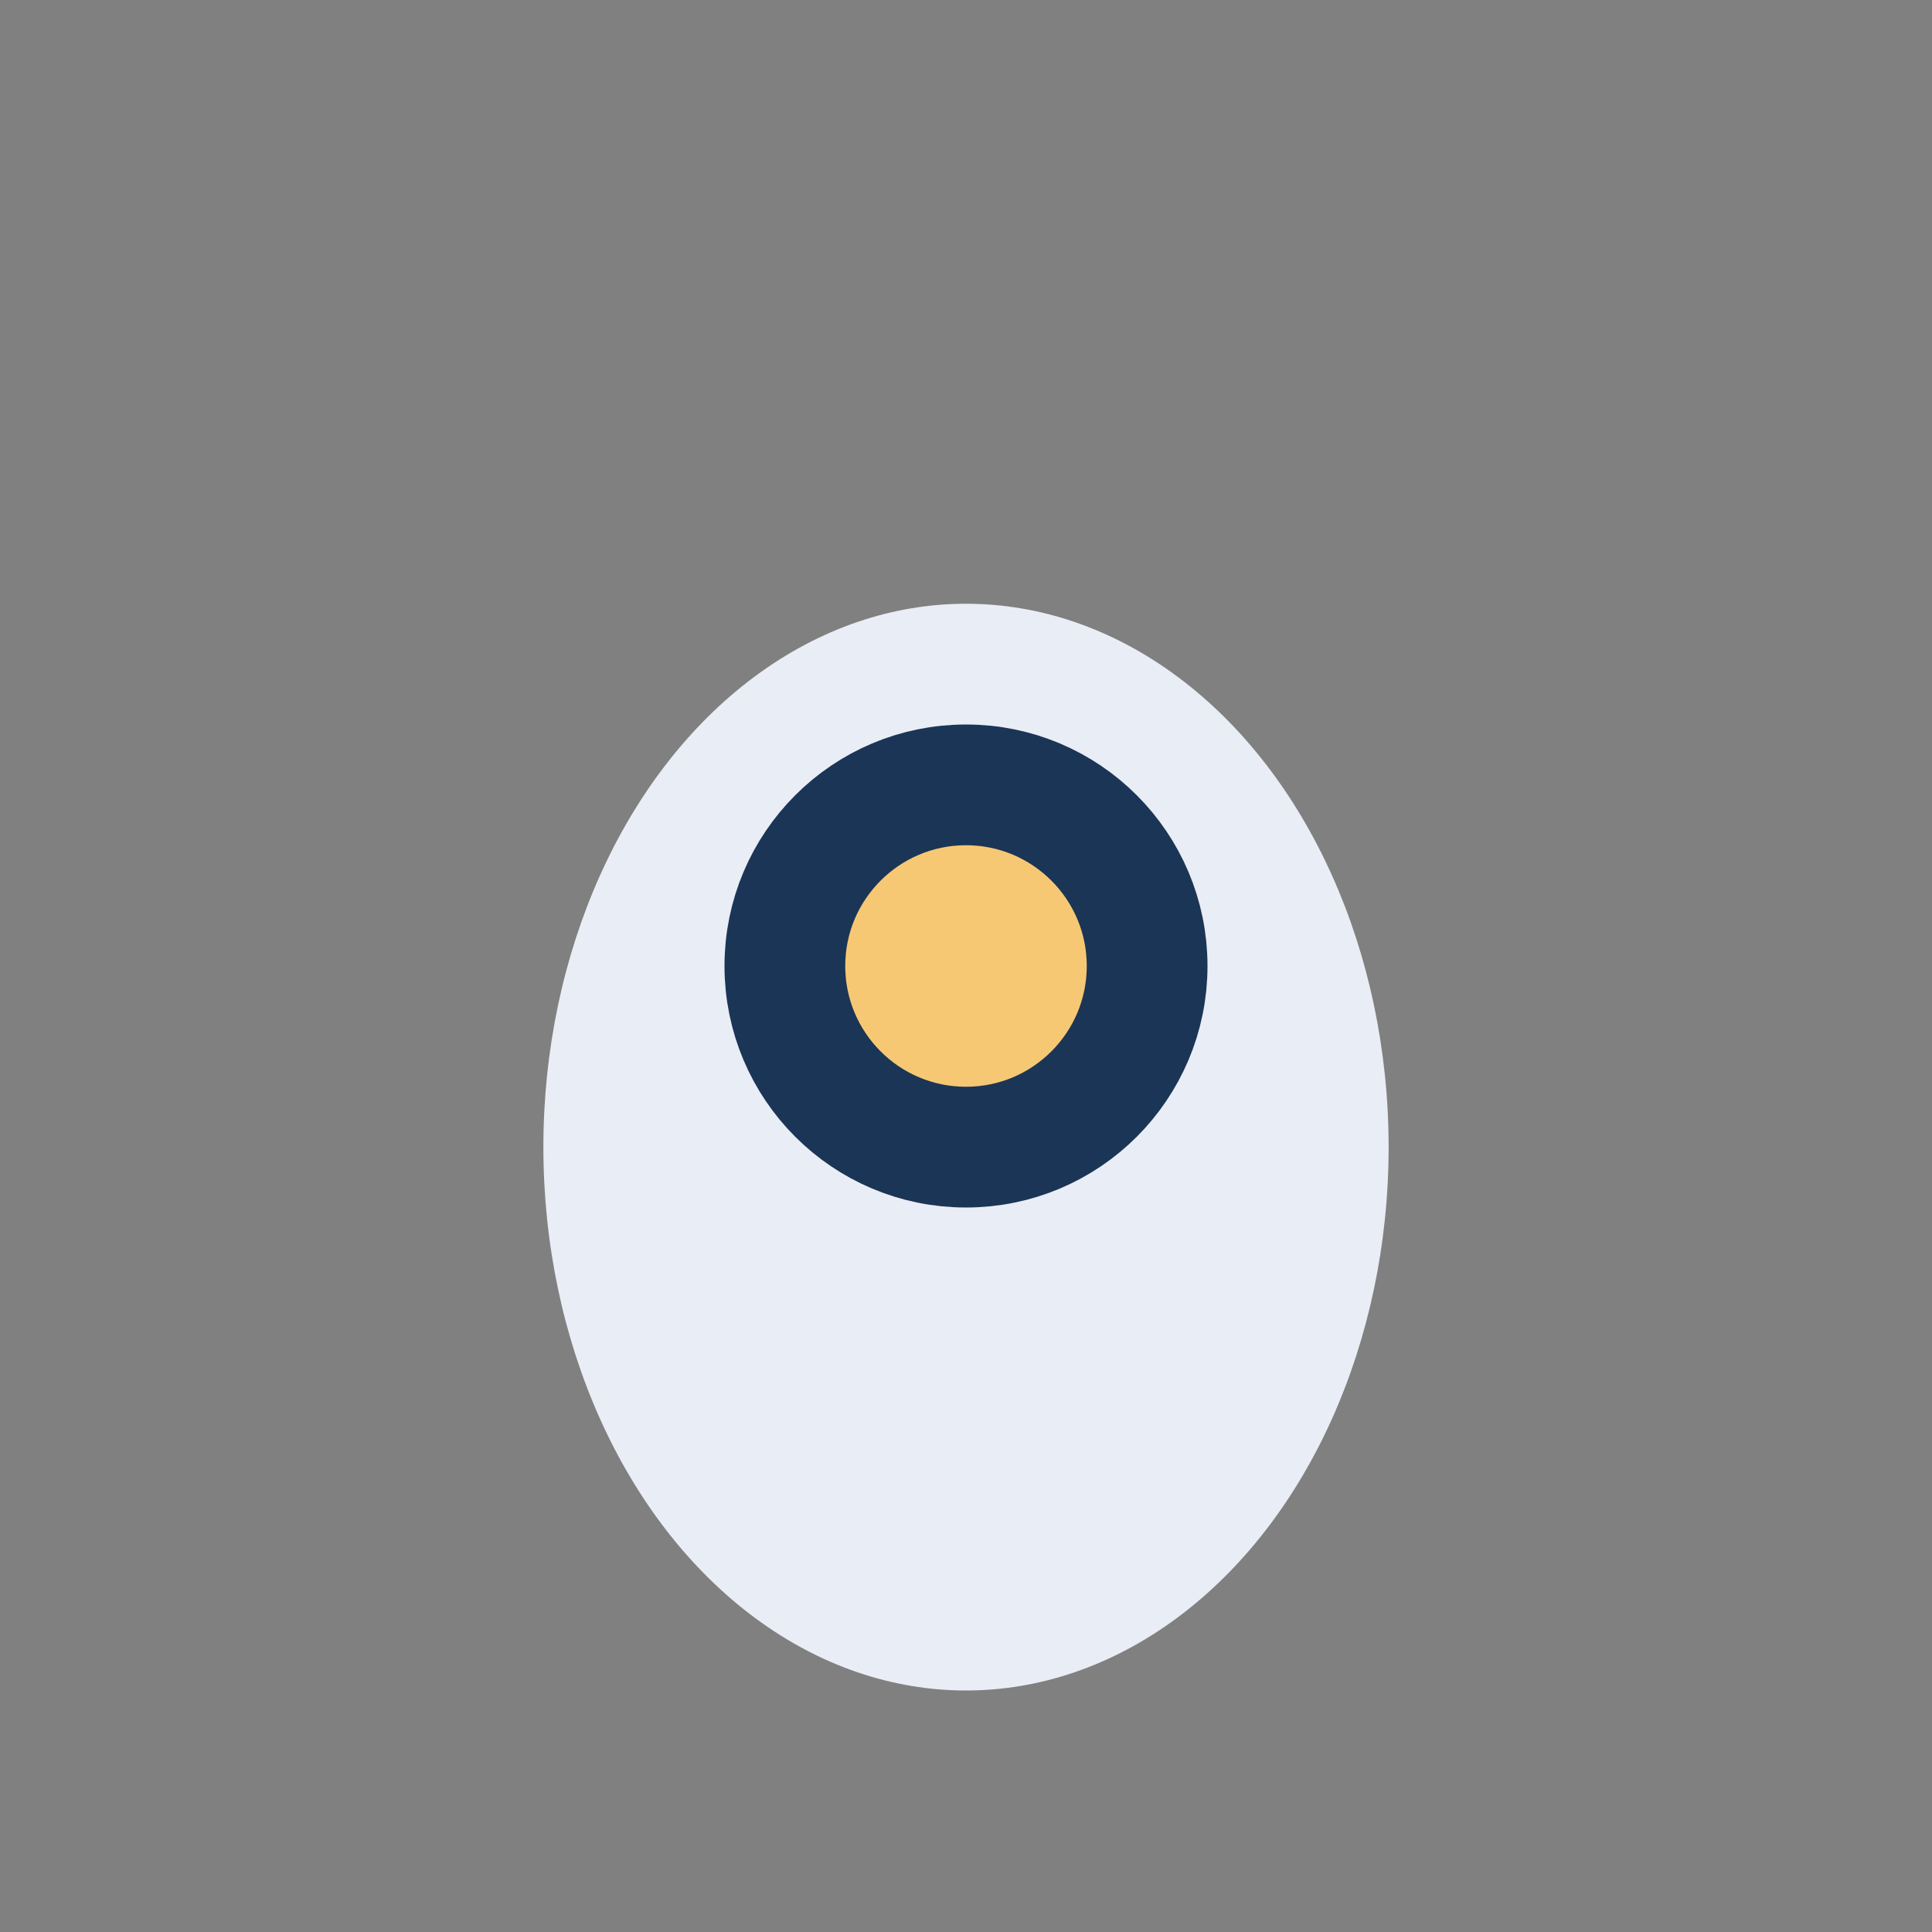
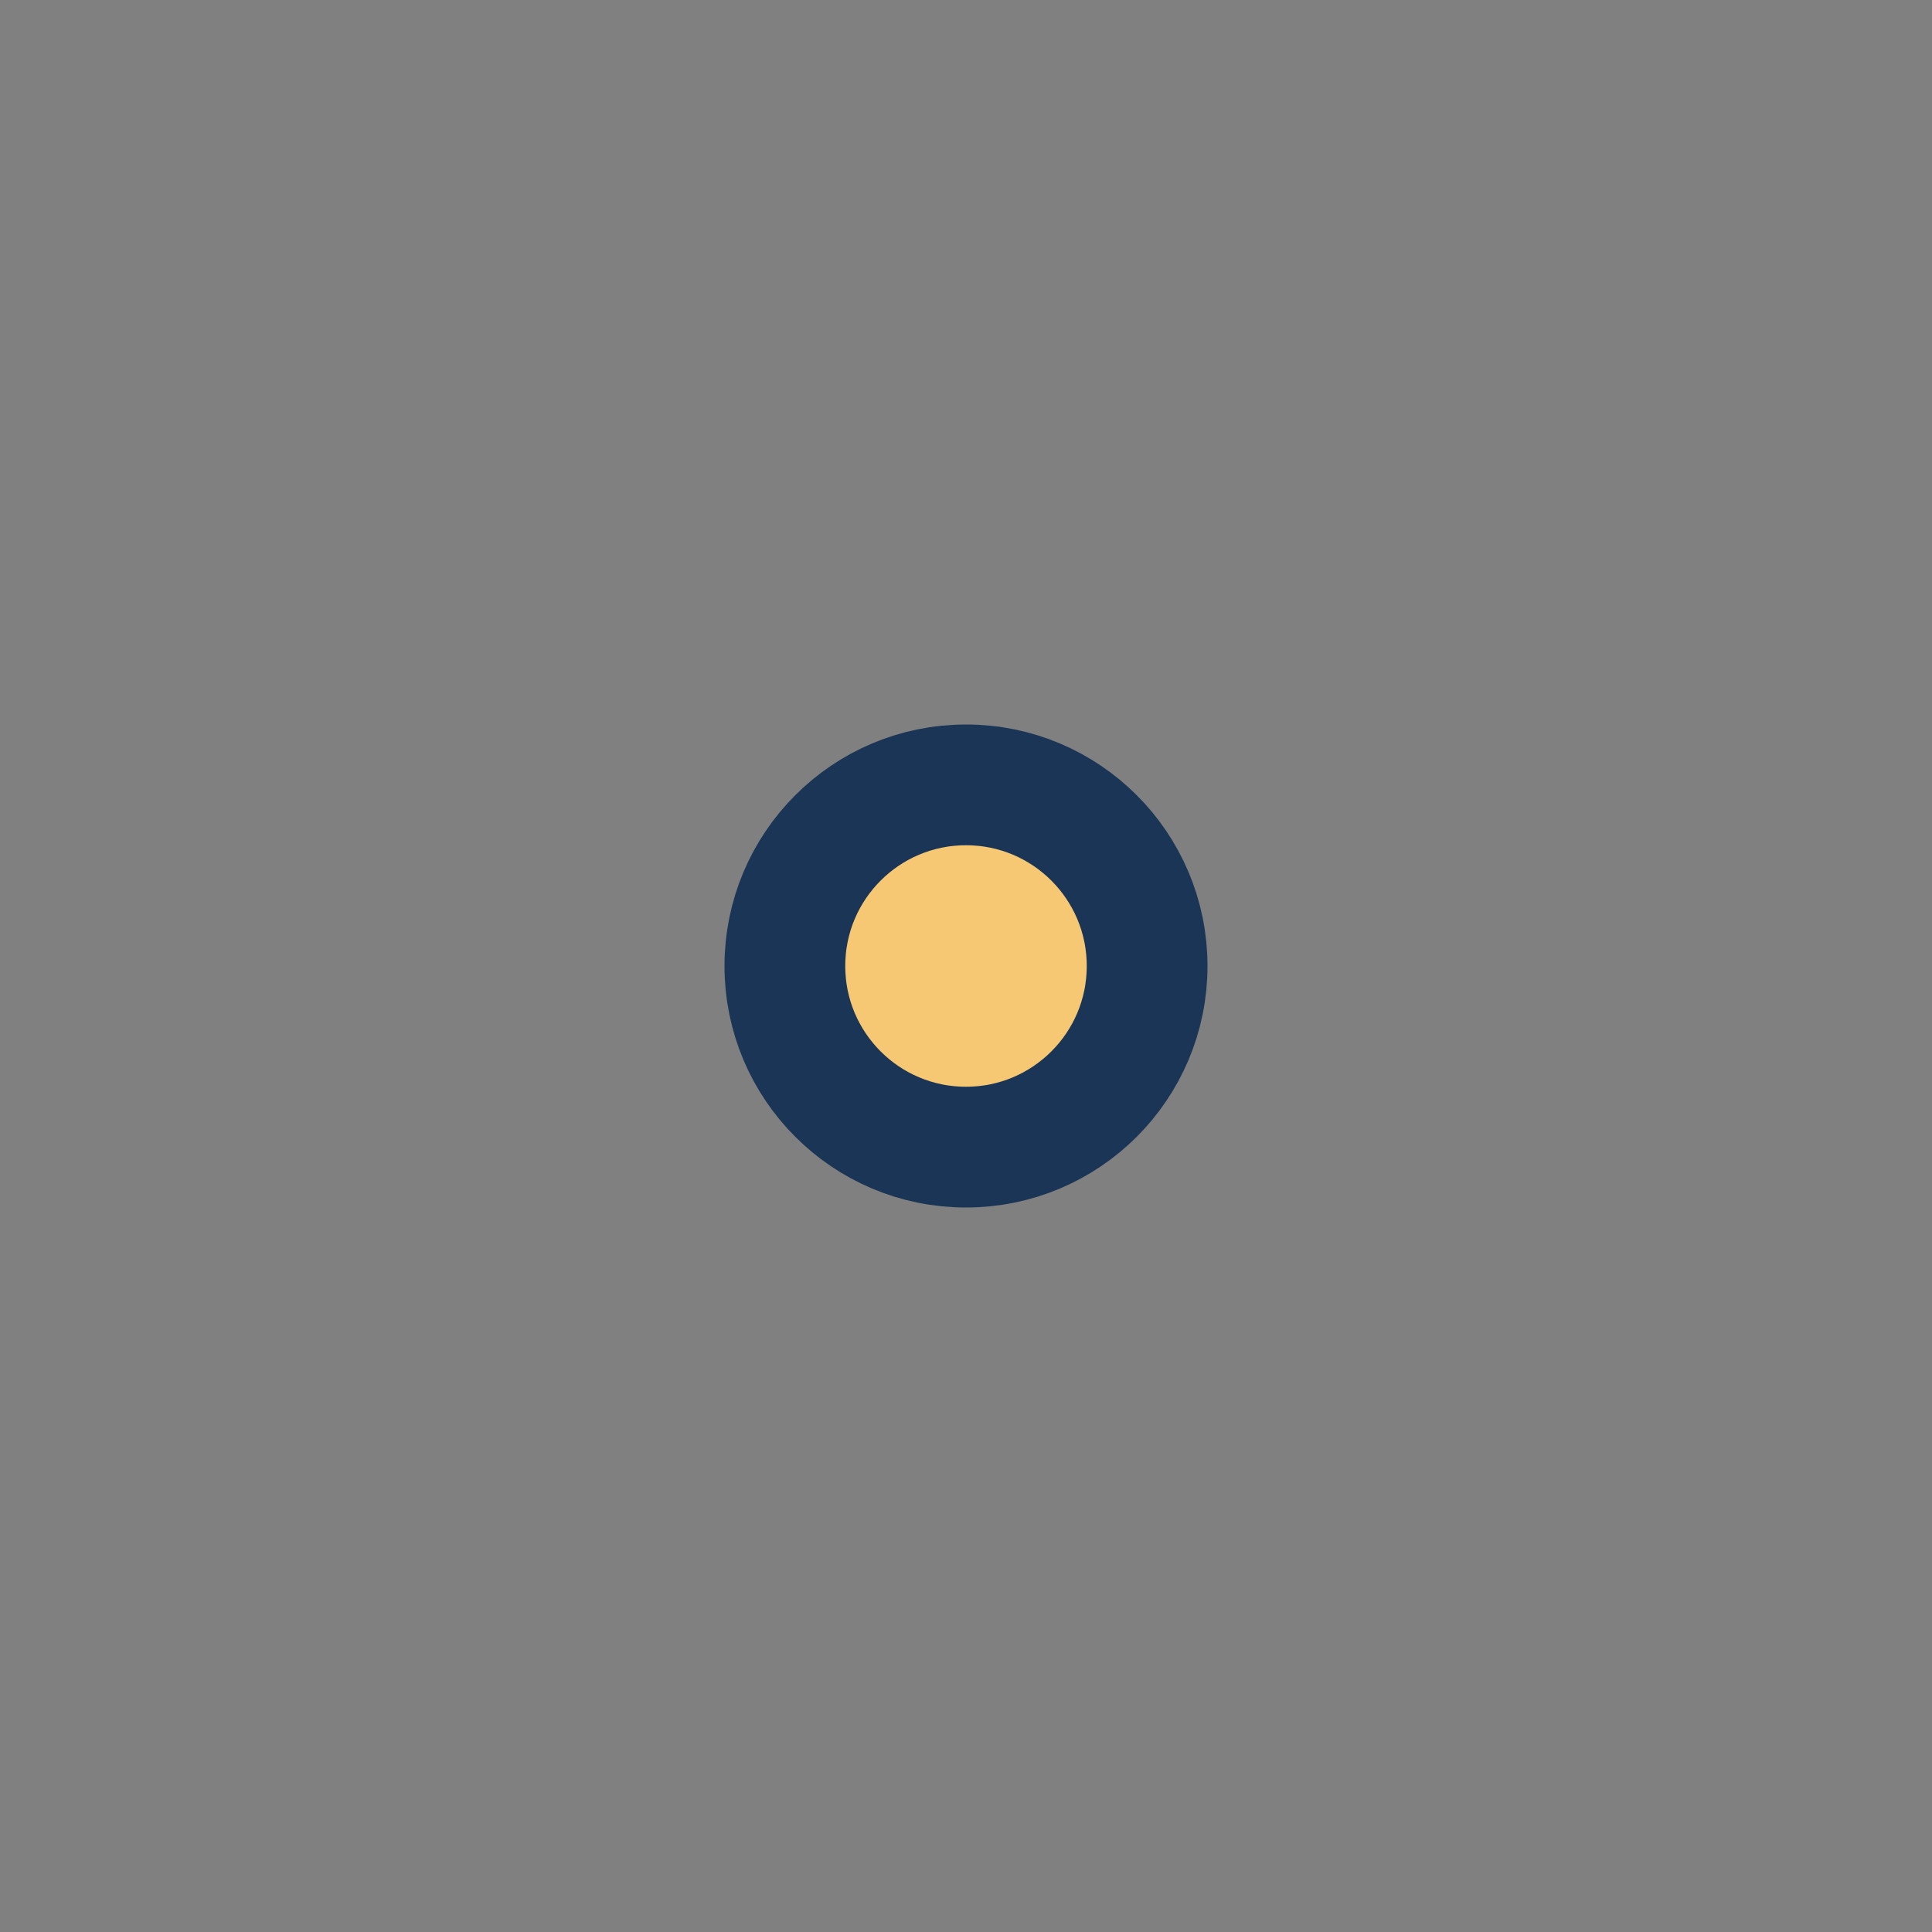
<svg xmlns="http://www.w3.org/2000/svg" width="32" height="32" viewBox="0 0 32 32">
  <rect x="0" y="0" width="32" height="32" fill="#808080" stroke="none" />
-   <ellipse cx="16" cy="19" rx="7" ry="9" fill="#E9EDF5" />
  <circle cx="16" cy="16" r="3" fill="#F7C873" stroke="#1B3556" stroke-width="2" />
</svg>